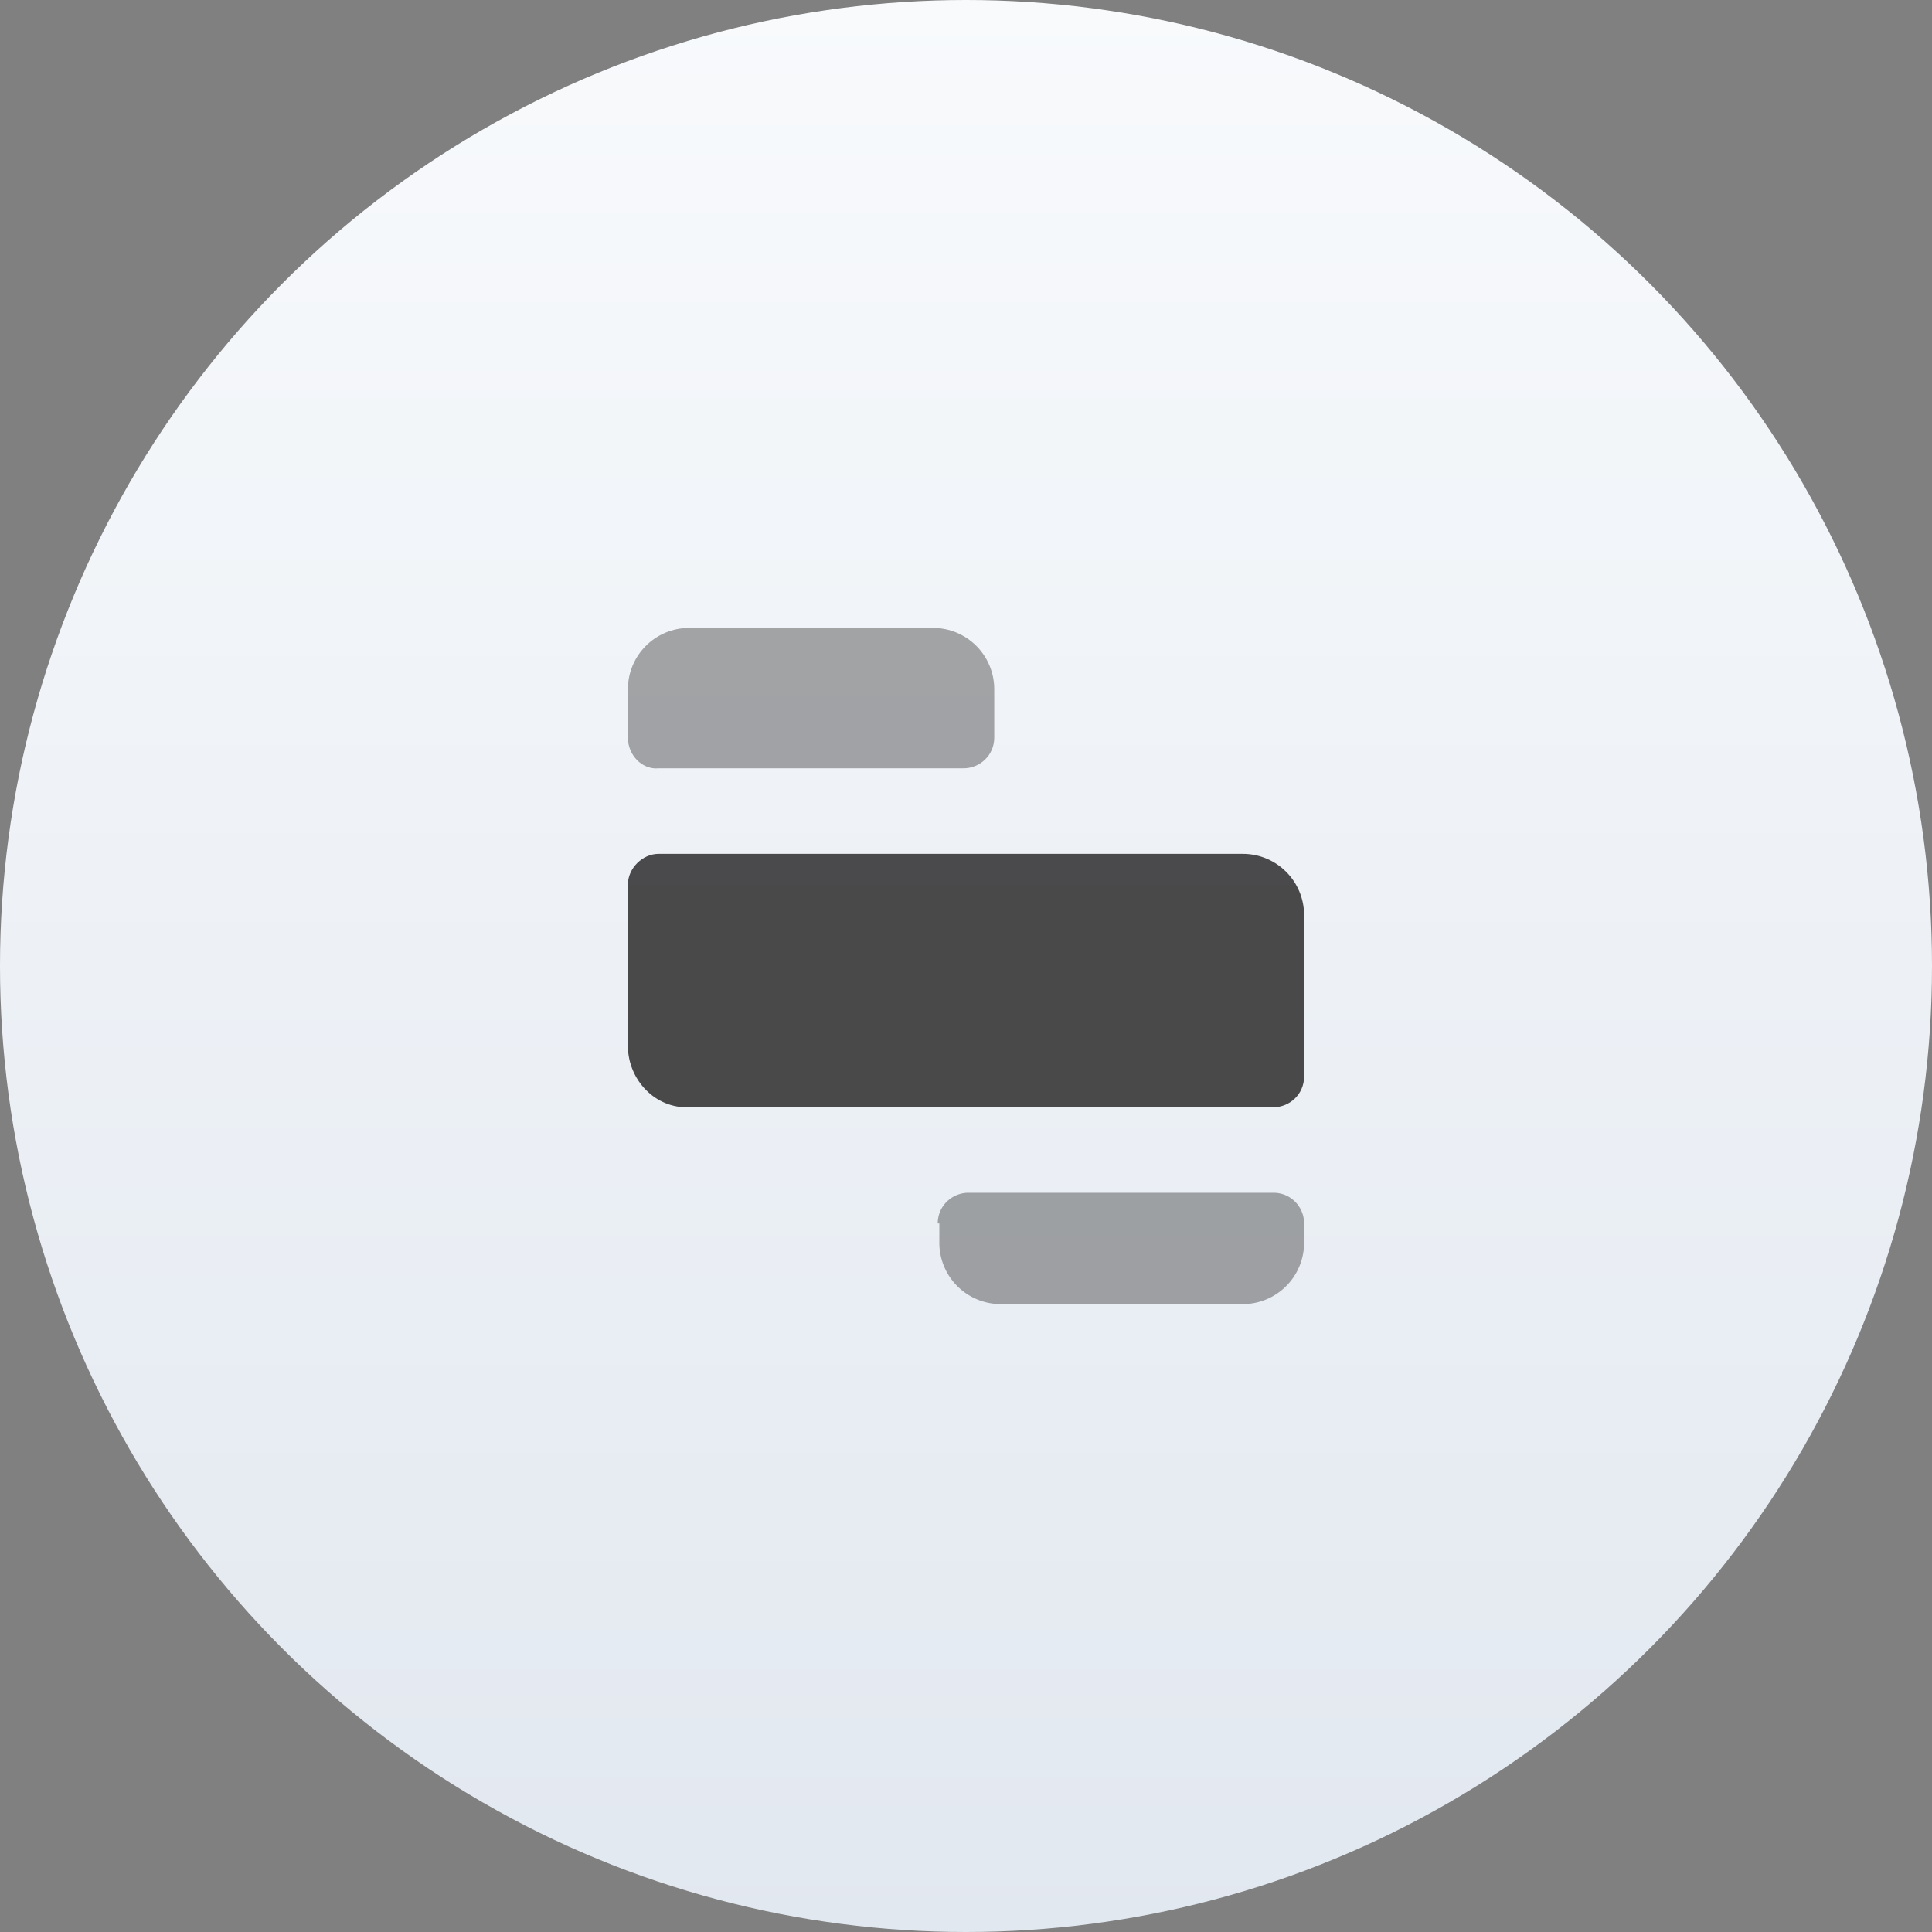
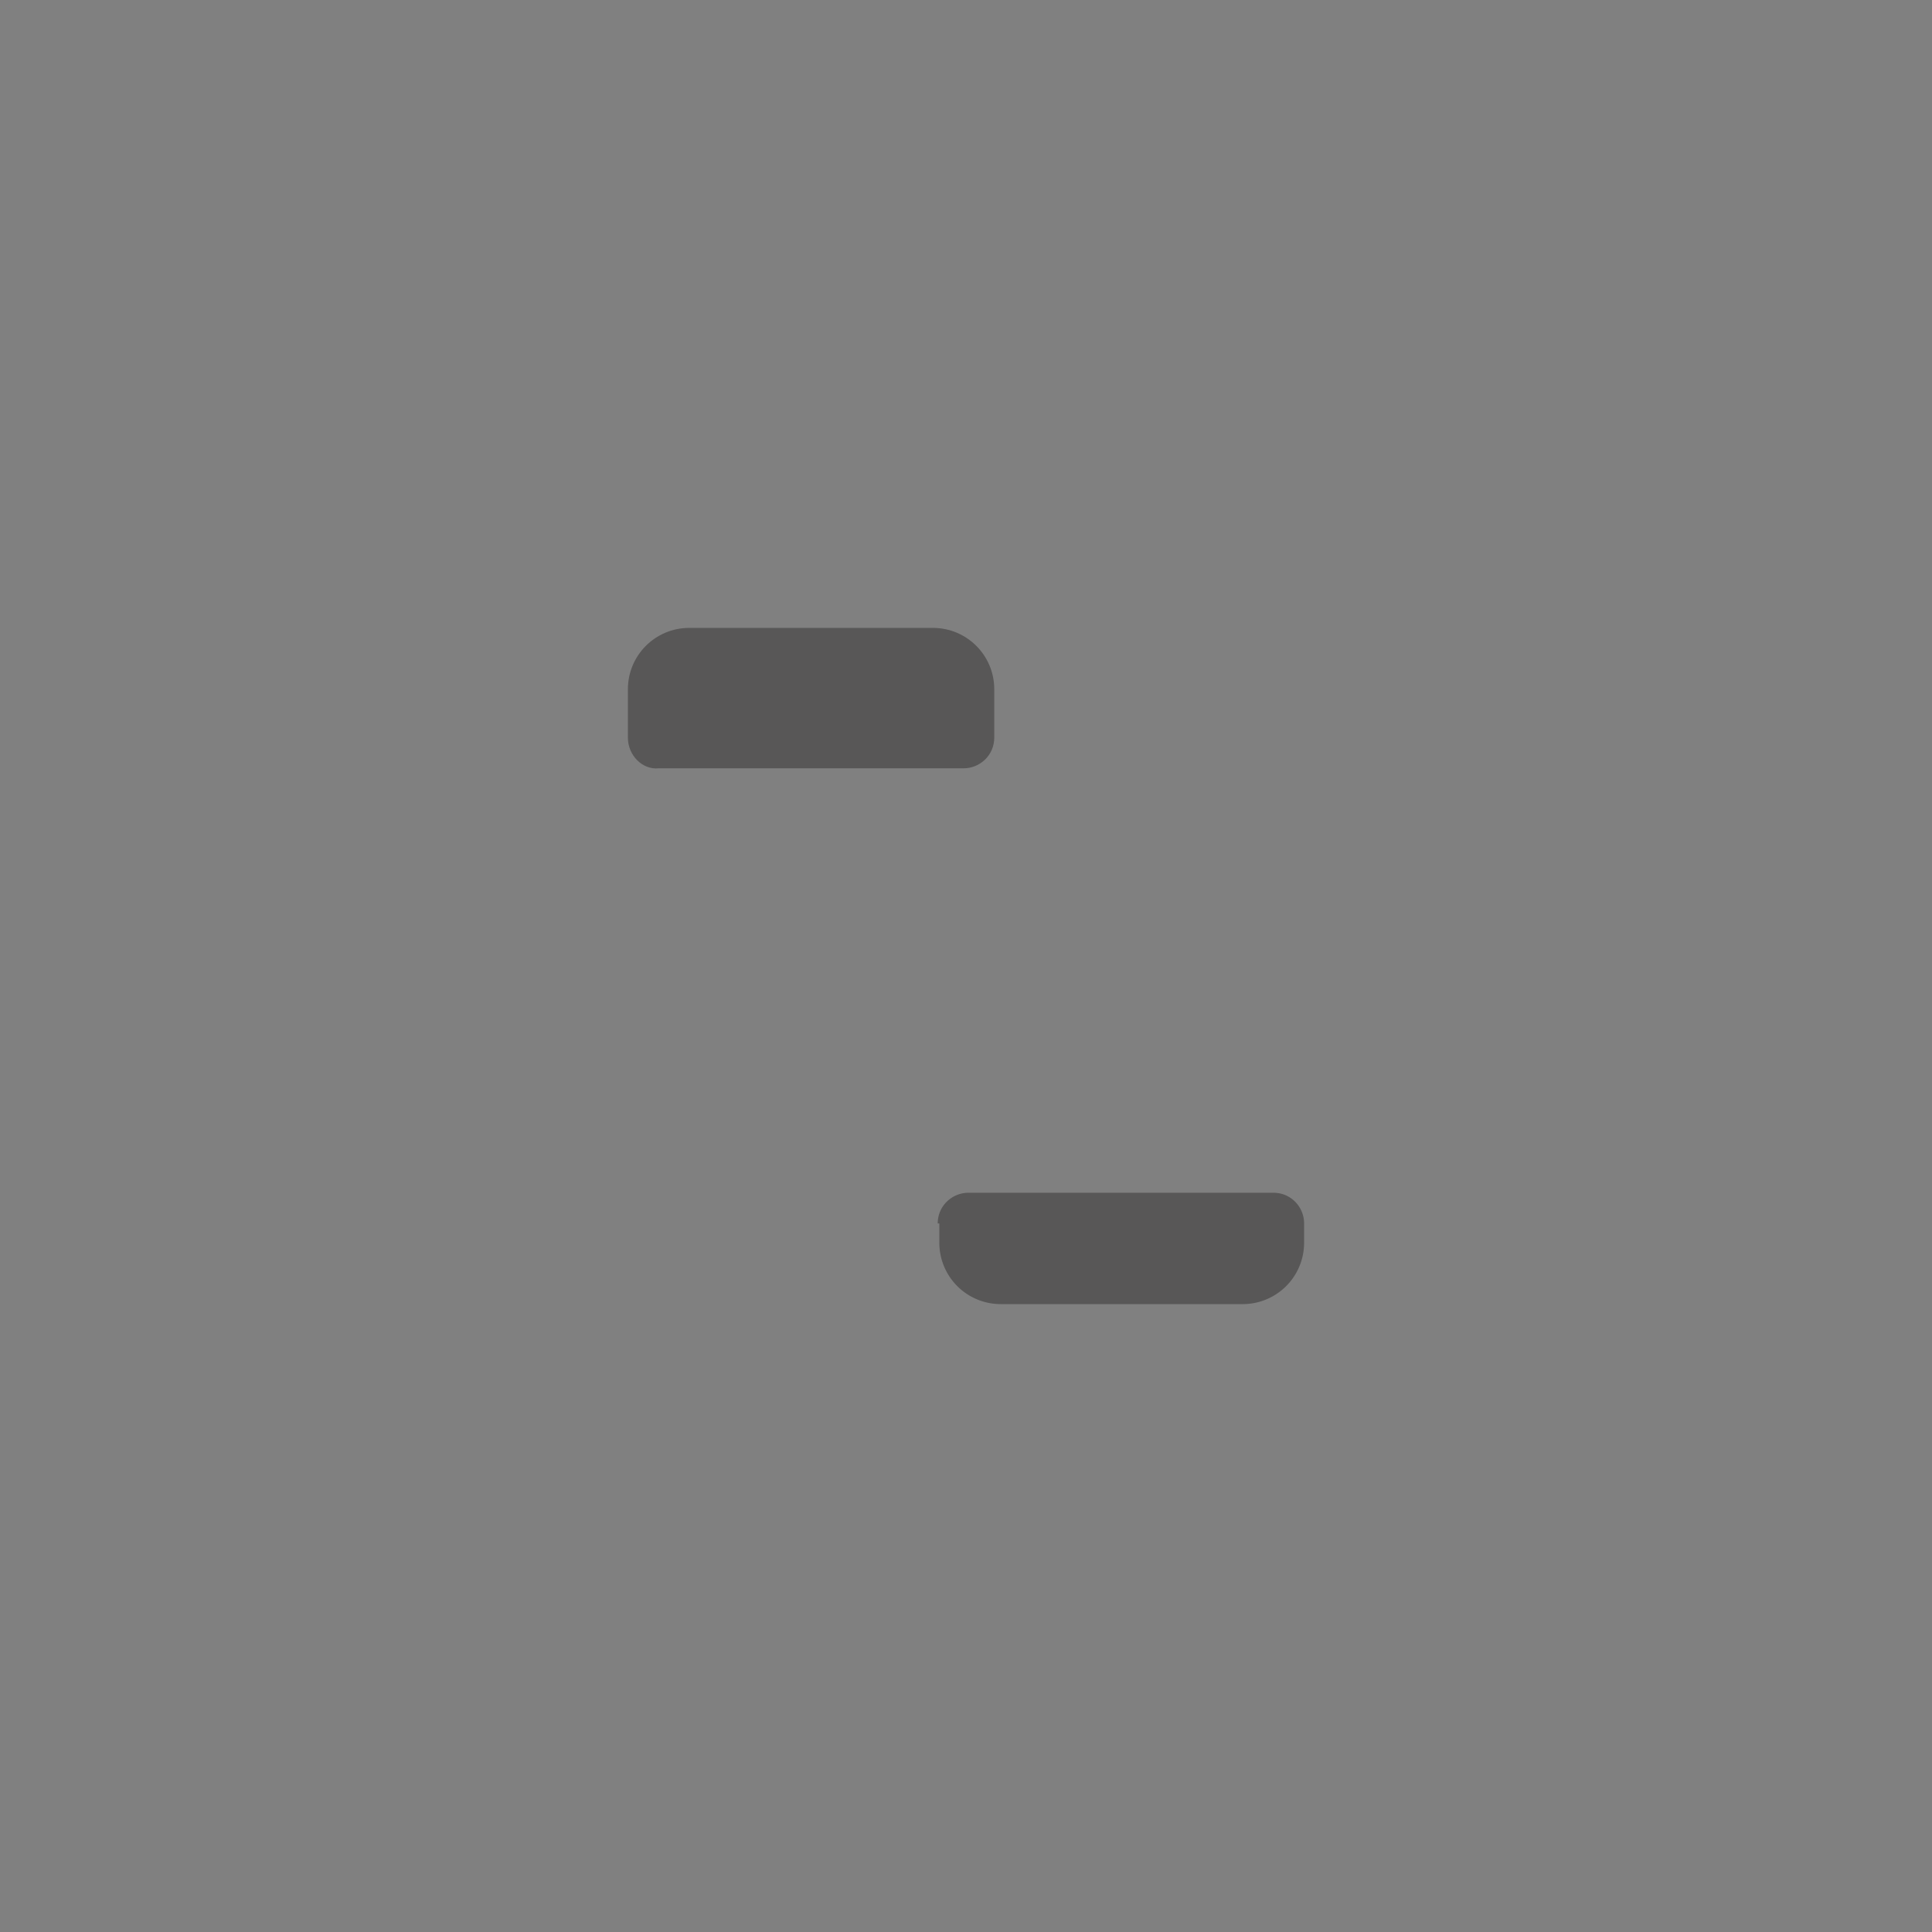
<svg xmlns="http://www.w3.org/2000/svg" width="40" height="40">
  <rect width="100%" height="100%" fill="#808080" stroke="none" />
  <defs>
    <linearGradient id="a" x1="50%" x2="50%" y1="0%" y2="100%">
      <stop offset="0%" stop-color="#F8FAFC" />
      <stop offset="100%" stop-color="#E2E8F0" />
    </linearGradient>
  </defs>
  <g fill="none" fill-rule="evenodd">
-     <circle cx="20" cy="20" r="20" fill="url(#a)" />
    <g fill="#0B0909" fill-rule="nonzero" opacity=".72">
      <path d="M13 14.27c0-.702.568-1.27 1.27-1.27h5.045c.702 0 1.27.568 1.27 1.27v1.002c0 .368-.301.635-.635.635h-6.315c-.334.033-.635-.267-.635-.635V14.27Z" opacity=".48" />
-       <path d="M13 18.313c0-.334.3-.635.635-.635H25.73c.702 0 1.27.568 1.27 1.27v3.34c0 .368-.3.636-.635.636H14.27c-.702.033-1.27-.568-1.27-1.27v-3.341Z" />
      <path d="M19.415 25.33c0-.368.301-.635.635-.635h6.315c.368 0 .635.3.635.634v.401A1.27 1.27 0 0 1 25.73 27h-5.012a1.27 1.27 0 0 1-1.27-1.27v-.4h-.033Z" opacity=".48" />
    </g>
  </g>
</svg>